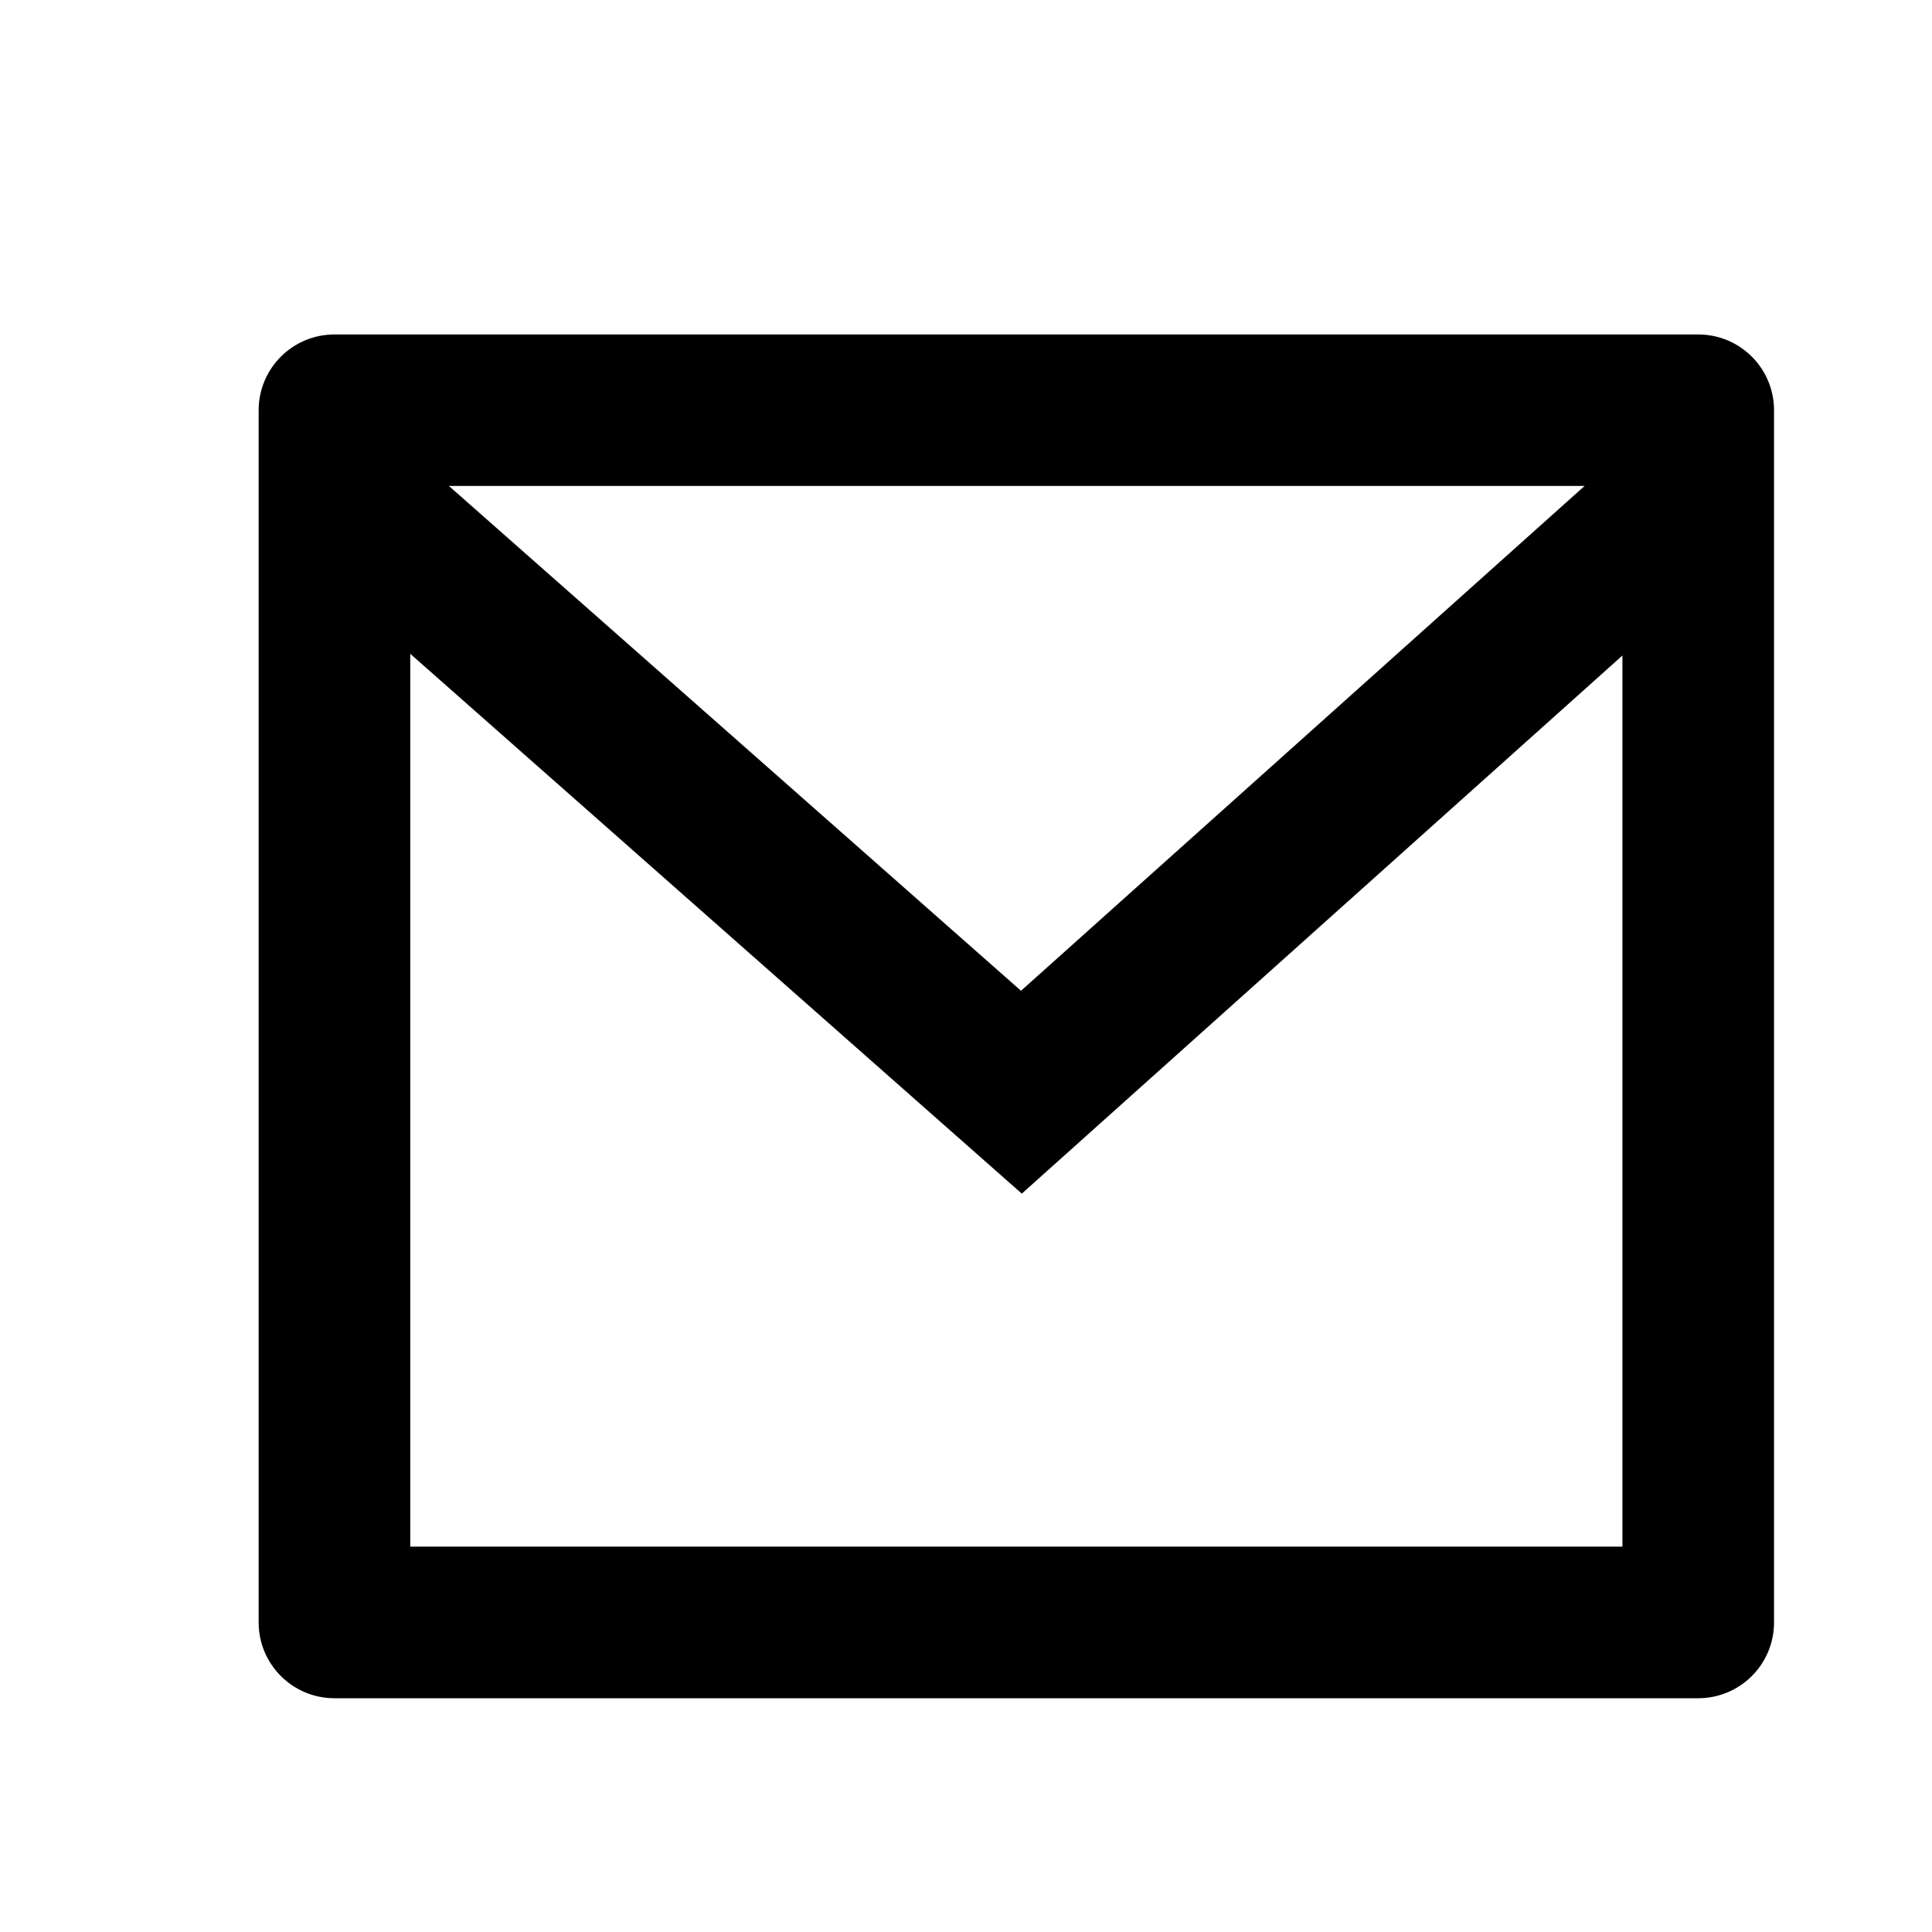
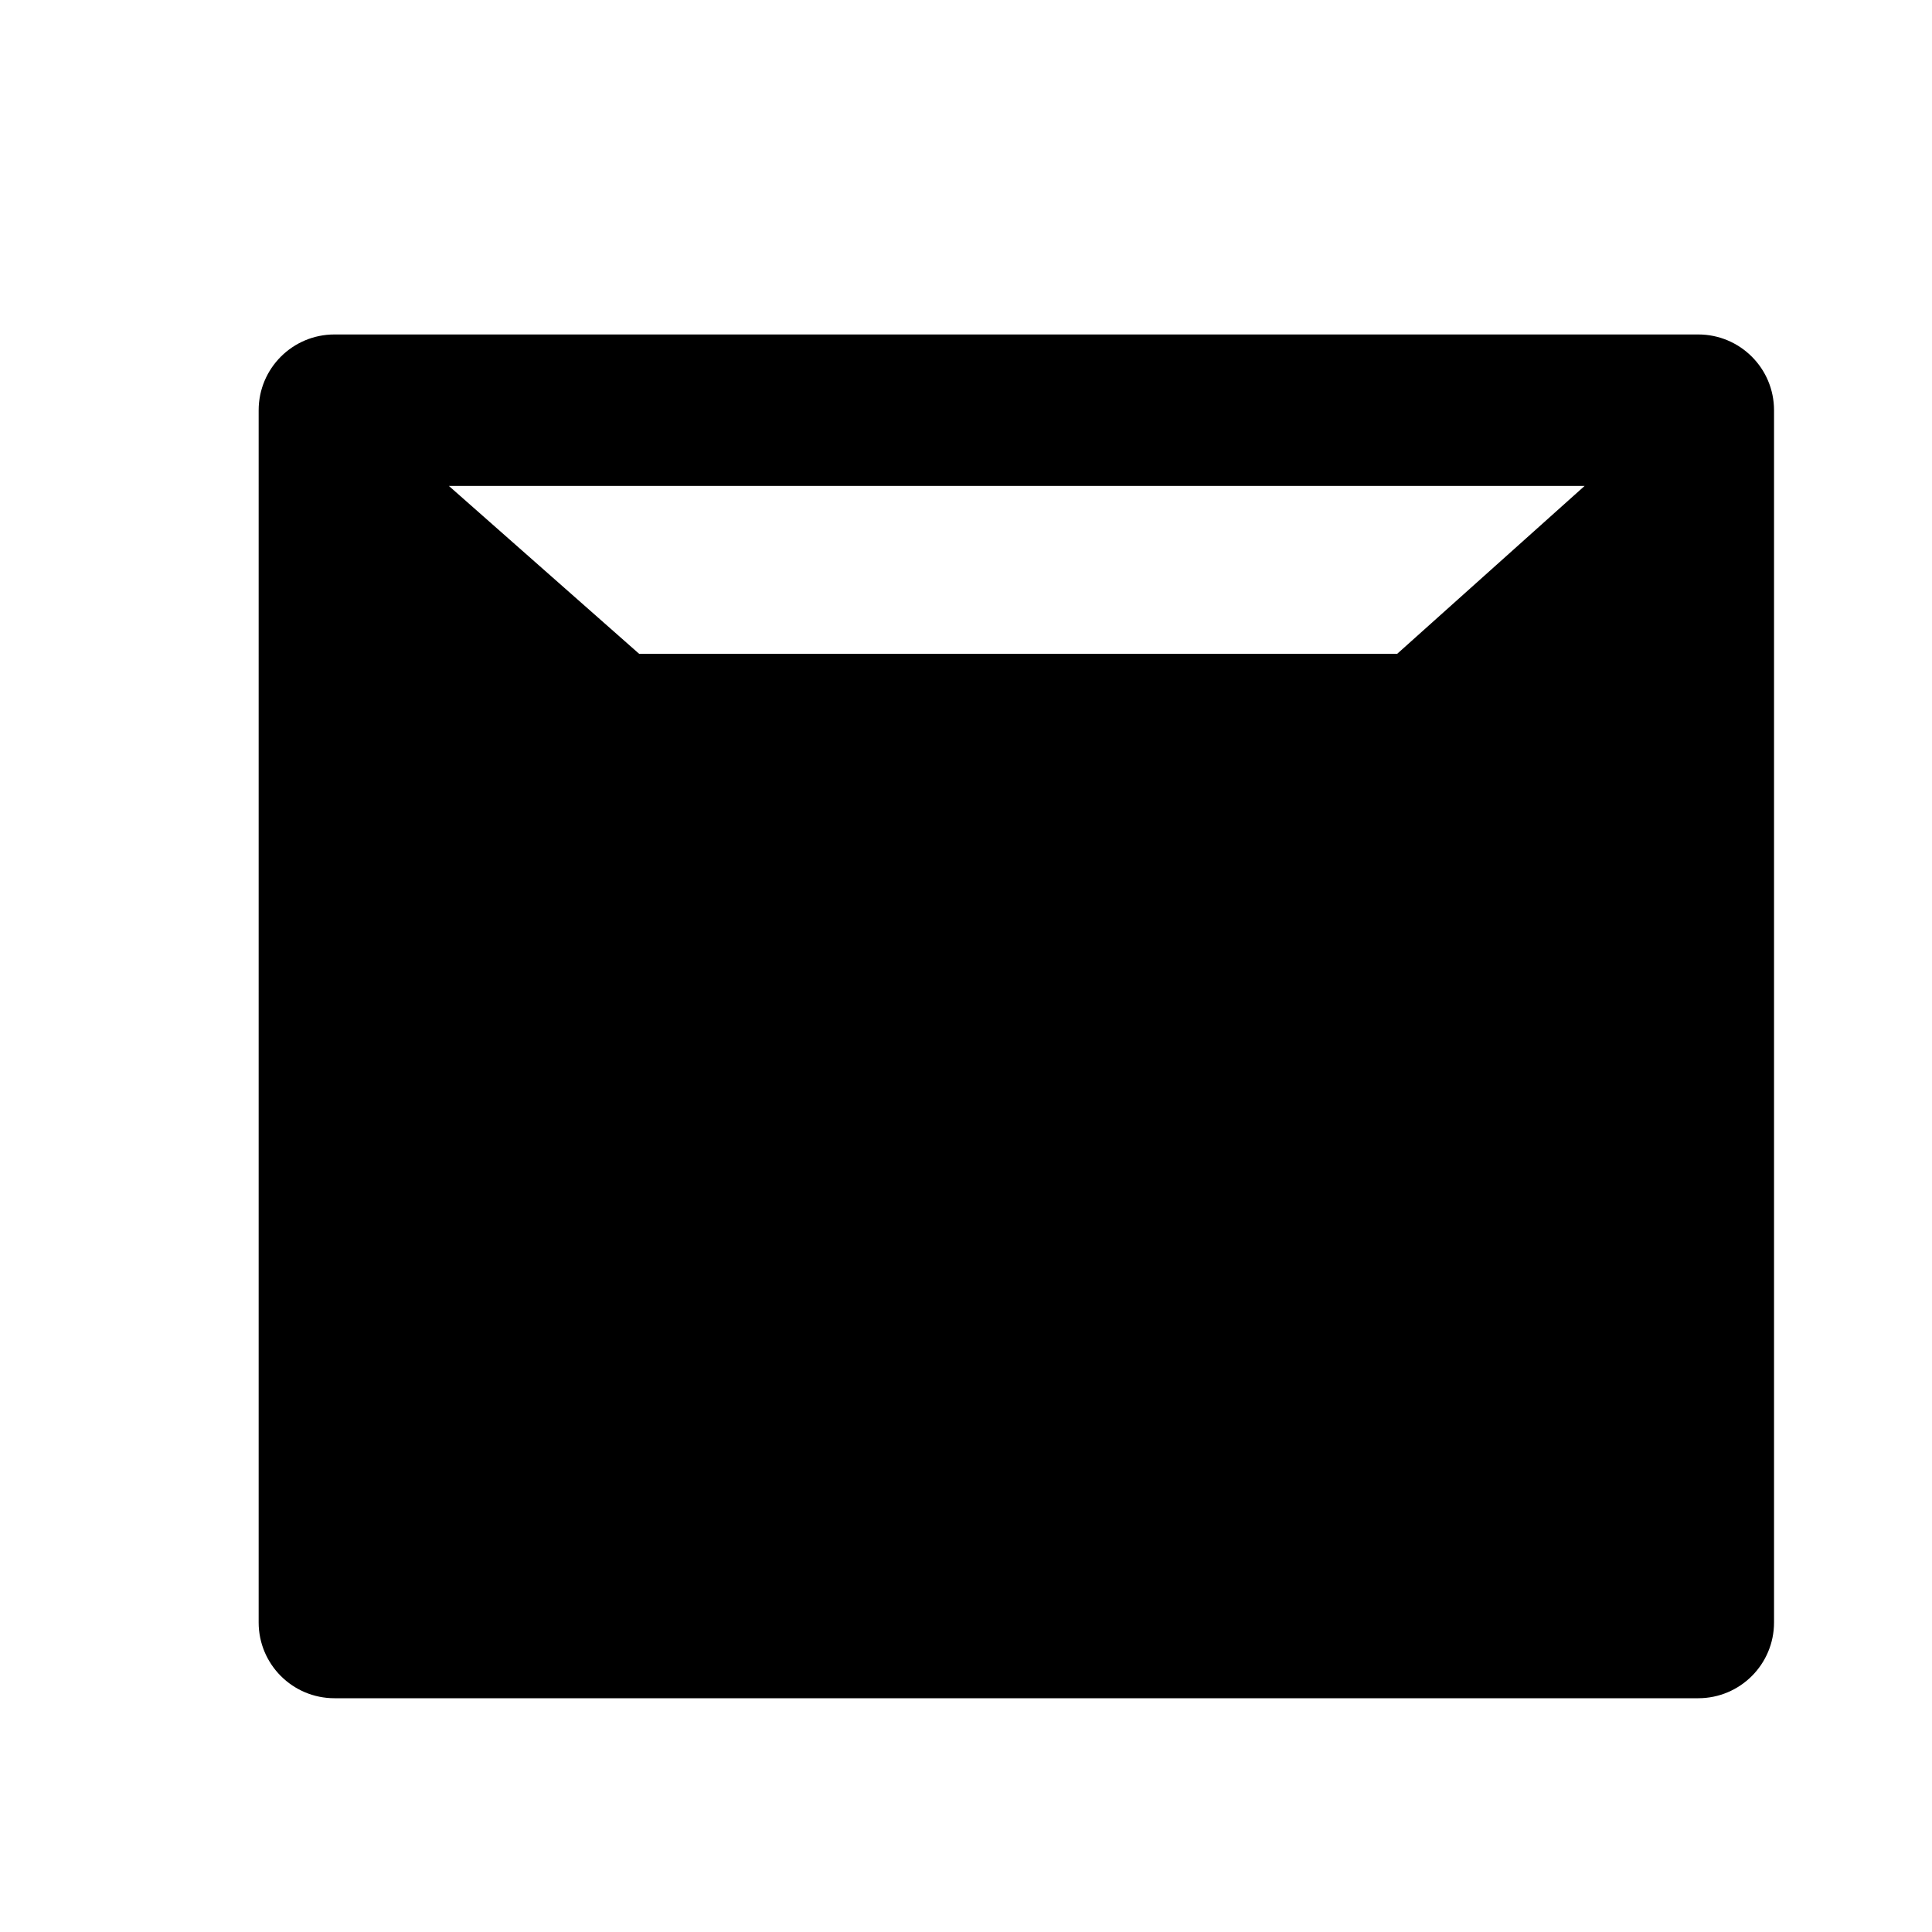
<svg xmlns="http://www.w3.org/2000/svg" width="17" height="17" viewBox="0 0 17 17">
  <g fill="none" fill-rule="evenodd">
    <g>
      <g>
        <g>
-           <path d="M0 0L16 0 16 16 0 16z" transform="translate(-1266 -317) translate(1257 308) translate(9.943 9.943)" />
-           <path fill="#000" fill-rule="nonzero" d="M2 2h12c.368 0 .667.298.667.667v10.666c0 .369-.299.667-.667.667H2c-.368 0-.667-.298-.667-.667V2.667C1.333 2.298 1.632 2 2 2zm11.333 2.825L8.048 9.56 2.667 4.81v7.856h10.666V4.825zM3.007 3.333l5.034 4.442L13 3.333H3.007z" transform="translate(-1266 -317) translate(1257 308) translate(9.943 9.943)" />
+           <path fill="#000" fill-rule="nonzero" d="M2 2h12c.368 0 .667.298.667.667v10.666c0 .369-.299.667-.667.667H2c-.368 0-.667-.298-.667-.667V2.667C1.333 2.298 1.632 2 2 2zm11.333 2.825L8.048 9.56 2.667 4.81h10.666V4.825zM3.007 3.333l5.034 4.442L13 3.333H3.007z" transform="translate(-1266 -317) translate(1257 308) translate(9.943 9.943)" />
        </g>
      </g>
    </g>
  </g>
</svg>